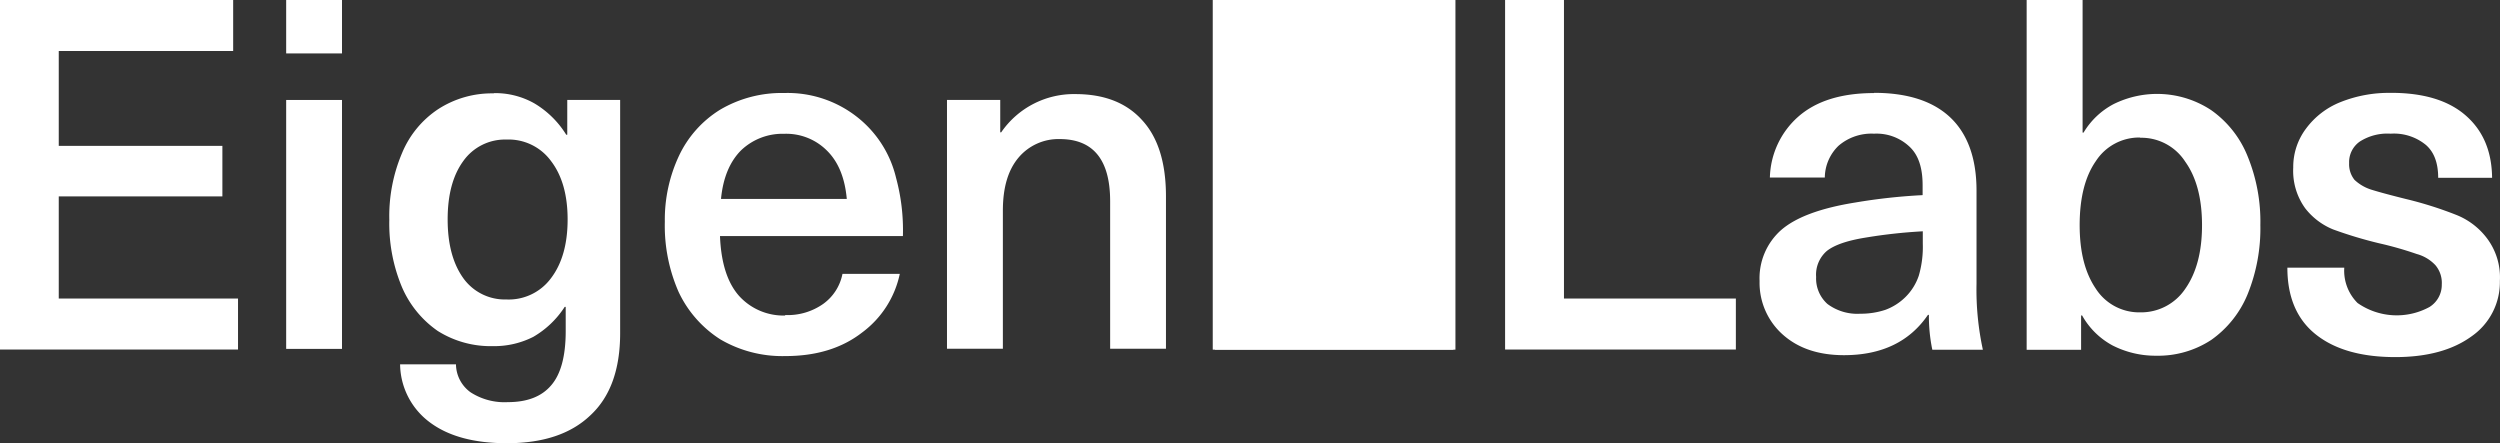
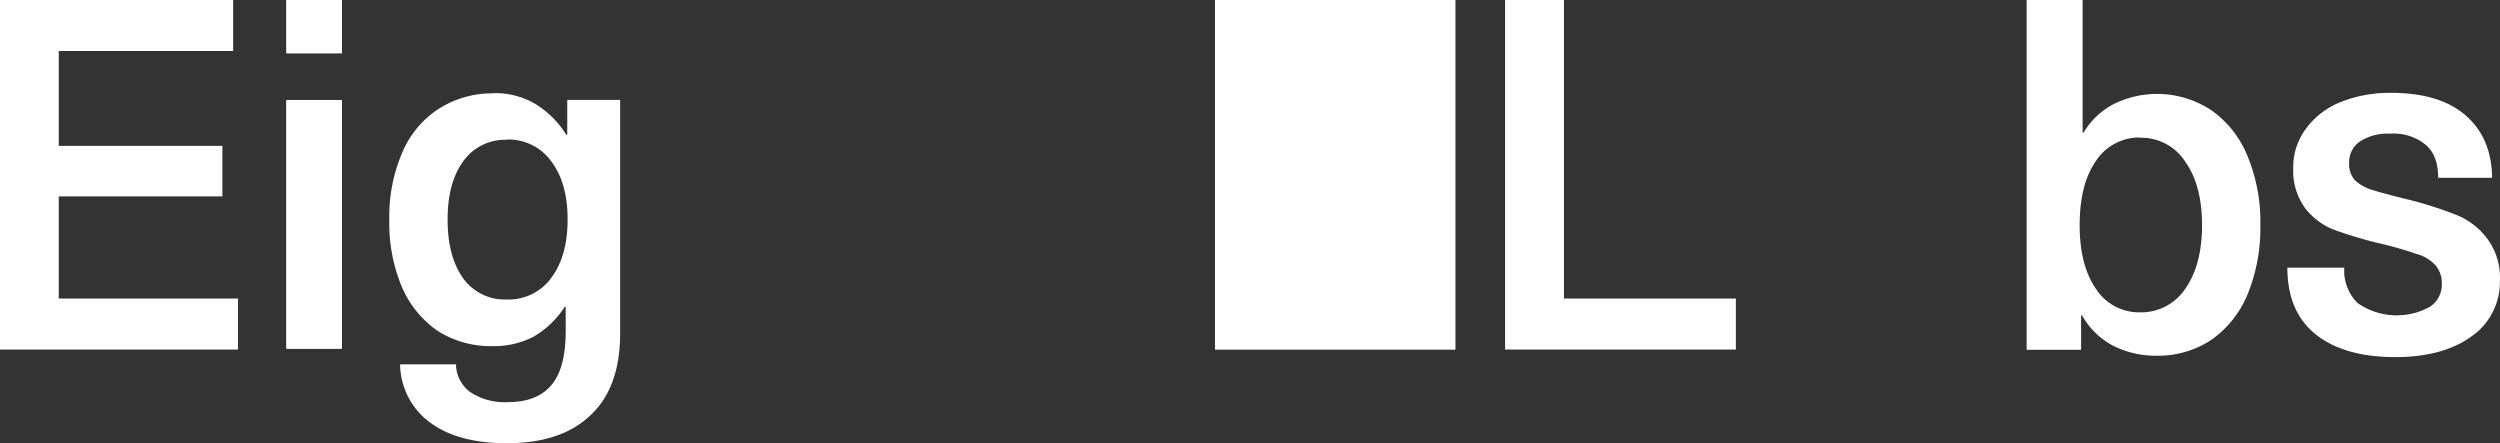
<svg xmlns="http://www.w3.org/2000/svg" viewBox="0 0 417.4 74.04">
  <rect x="0" y="0" width="417.4" height="74.04" fill="#333333" stroke="none" />
  <defs>
    <style>.cls-1{fill:#fff;}</style>
  </defs>
  <g id="Layer_2" data-name="Layer 2">
    <g id="Layer_1-2" data-name="Layer 1">
-       <path class="cls-1" d="M179.55,15.71q7.2,0,11.12,4.33c2.68,2.89,4,7.13,4,12.75V58.23h-9.32V33.6q0-10.38-8.43-10.38a8.71,8.71,0,0,0-6.87,3.1c-1.75,2.08-2.61,5-2.61,8.84V58.23h-9.33V16.69H167v5.4h.16a14.72,14.72,0,0,1,12.44-6.38Z" />
-       <path class="cls-1" d="M131.09,52.6a10.27,10.27,0,0,0,6.38-1.88,8.07,8.07,0,0,0,3.19-5h9.57a16.38,16.38,0,0,1-6.31,9.81q-5.07,3.93-12.83,3.92a20.48,20.48,0,0,1-10.79-2.77,18.89,18.89,0,0,1-7-7.94A27.51,27.51,0,0,1,111,37a25.08,25.08,0,0,1,2.37-11,18.11,18.11,0,0,1,6.87-7.69,20.22,20.22,0,0,1,10.72-2.78,18.75,18.75,0,0,1,11.93,3.84,18.27,18.27,0,0,1,6.71,10.3,33.46,33.46,0,0,1,1.15,9.74H120.21q.26,6.7,3.19,10a10,10,0,0,0,7.69,3.27Zm-.16-30.26a10,10,0,0,0-7.21,2.77c-1.86,1.87-3,4.56-3.34,8.1h21c-.32-3.54-1.43-6.23-3.35-8.1A9.6,9.6,0,0,0,130.93,22.34Z" />
-       <path class="cls-1" d="M82.43,15.55a13.27,13.27,0,0,1,6.79,1.71,15.65,15.65,0,0,1,5.32,5.24h.17V16.69h8.83V55.62q0,9.15-5,13.75C95.28,72.47,90.64,74,84.63,74q-8.25,0-12.91-3.52a12.23,12.23,0,0,1-4.92-9.65h9.33a5.83,5.83,0,0,0,2.44,4.67,10.44,10.44,0,0,0,6.23,1.64q4.82,0,7.2-2.78c1.63-1.86,2.45-4.88,2.45-9.08V51.24h-.17a15.49,15.49,0,0,1-5.24,5,14.4,14.4,0,0,1-6.79,1.55,16.55,16.55,0,0,1-9.16-2.53,17.12,17.12,0,0,1-6-7.37A27.49,27.49,0,0,1,65,36.69a26.94,26.94,0,0,1,2.12-11.12,16.23,16.23,0,0,1,6.06-7.36,16.49,16.49,0,0,1,9.24-2.62Zm2.12,7.75a8.54,8.54,0,0,0-7.2,3.59c-1.75,2.4-2.61,5.65-2.61,9.74s.86,7.36,2.61,9.81A8.54,8.54,0,0,0,84.55,50,8.78,8.78,0,0,0,92,46.44c1.86-2.45,2.77-5.73,2.77-9.81s-.93-7.34-2.77-9.74A8.78,8.78,0,0,0,84.55,23.3Z" />
+       <path class="cls-1" d="M82.43,15.55a13.27,13.27,0,0,1,6.79,1.71,15.65,15.65,0,0,1,5.32,5.24h.17V16.69h8.83V55.62q0,9.15-5,13.75C95.28,72.47,90.64,74,84.63,74q-8.25,0-12.91-3.52a12.23,12.23,0,0,1-4.92-9.65h9.33a5.83,5.83,0,0,0,2.44,4.67,10.44,10.44,0,0,0,6.23,1.64q4.82,0,7.2-2.78c1.63-1.86,2.45-4.88,2.45-9.08V51.24h-.17a15.49,15.49,0,0,1-5.24,5,14.4,14.4,0,0,1-6.79,1.55,16.55,16.55,0,0,1-9.16-2.53,17.12,17.12,0,0,1-6-7.37A27.49,27.49,0,0,1,65,36.69a26.94,26.94,0,0,1,2.12-11.12,16.23,16.23,0,0,1,6.06-7.36,16.49,16.49,0,0,1,9.24-2.62m2.12,7.75a8.54,8.54,0,0,0-7.2,3.59c-1.75,2.4-2.61,5.65-2.61,9.74s.86,7.36,2.61,9.81A8.54,8.54,0,0,0,84.55,50,8.78,8.78,0,0,0,92,46.44c1.86-2.45,2.77-5.73,2.77-9.81s-.93-7.34-2.77-9.74A8.78,8.78,0,0,0,84.55,23.3Z" />
      <path class="cls-1" d="M47.78,58.23V16.69H57.1V58.25H47.78Zm0-49.31V0H57.1V8.92Z" />
      <path class="cls-1" d="M9.81,8.52V24.35H37.13v8.44H9.81V49.84H39.74v8.52H0V0H38.93V8.52Z" />
      <path class="cls-1" d="M243,0H202.85V58.38H243Z" />
      <path class="cls-1" d="M399.19,15.5c5.36,0,9.49,1.22,12.38,3.69s4.46,5.89,4.51,10.5h-9q0-3.71-2.05-5.49a8.41,8.41,0,0,0-5.9-1.88A8.53,8.53,0,0,0,394,23.63a4.19,4.19,0,0,0-1.79,3.61,4.16,4.16,0,0,0,.9,2.79,7.27,7.27,0,0,0,2.79,1.63q1.81.57,5.73,1.55A62.91,62.91,0,0,1,410,35.84a11.91,11.91,0,0,1,5.16,3.86,10.83,10.83,0,0,1,2.22,7.21,11,11,0,0,1-4.75,9.26c-3.17,2.3-7.42,3.45-12.71,3.45q-8.52,0-13.27-3.78t-4.75-11.15h9.5a7.62,7.62,0,0,0,2.22,5.9,11.42,11.42,0,0,0,12,.67,4.35,4.35,0,0,0,2.06-3.78,4.57,4.57,0,0,0-1.06-3.2,6.64,6.64,0,0,0-3.12-1.87,58.94,58.94,0,0,0-6.32-1.8,70.27,70.27,0,0,1-7.63-2.3,11.26,11.26,0,0,1-4.67-3.53,10.66,10.66,0,0,1-2-6.81A10.63,10.63,0,0,1,385,21.49a13.22,13.22,0,0,1,5.74-4.43,21.73,21.73,0,0,1,8.52-1.55Z" />
      <path class="cls-1" d="M347.87,22.14a12.77,12.77,0,0,1,5-4.75,16.38,16.38,0,0,1,16.31,1,17.26,17.26,0,0,1,6.08,7.7,28.75,28.75,0,0,1,2.13,11.48,29.25,29.25,0,0,1-2.13,11.56,17.38,17.38,0,0,1-6.08,7.63A16.16,16.16,0,0,1,360,59.39a15.74,15.74,0,0,1-7.3-1.72,12.75,12.75,0,0,1-5.07-5h-.17v5.73h-9.09V0h9.34V22.14Zm9.44.82a8.63,8.63,0,0,0-7.38,3.93q-2.7,3.86-2.71,10.67c0,4.54.9,8,2.71,10.66a8.6,8.6,0,0,0,7.38,3.93,8.88,8.88,0,0,0,7.54-3.93q2.81-4,2.8-10.66T364.85,27A8.72,8.72,0,0,0,357.31,23Z" />
-       <path class="cls-1" d="M312.89,15.5c5.57,0,9.82,1.37,12.71,4.09S330,26.4,330,31.81V47.39a47.31,47.31,0,0,0,1.06,11h-8.44a27.52,27.52,0,0,1-.57-5.82h-.16q-4.59,6.72-14,6.73c-4.26,0-7.67-1.14-10.25-3.45a11.57,11.57,0,0,1-3.86-8.93,10.74,10.74,0,0,1,3.61-8.52c2.47-2.14,6.58-3.66,12.38-4.59A96,96,0,0,1,321,32.58V30.94c0-3-.73-5.11-2.22-6.48a8,8,0,0,0-5.89-2.14,8.43,8.43,0,0,0-5.91,2,7.47,7.47,0,0,0-2.31,5.32h-9.17a14,14,0,0,1,4.75-10.17c3-2.63,7.22-3.93,12.62-3.93ZM321,38.62a86.64,86.64,0,0,0-9.59,1.06c-3,.49-5.14,1.22-6.4,2.22a5.24,5.24,0,0,0-1.79,4.34,5.7,5.7,0,0,0,1.89,4.51,8.34,8.34,0,0,0,5.49,1.63,13.07,13.07,0,0,0,4.18-.65,9.39,9.39,0,0,0,3.36-2.14A9.07,9.07,0,0,0,320.37,46a17.19,17.19,0,0,0,.66-5.32V38.6Z" />
      <path class="cls-1" d="M289.82,49.84v8.52H251.29V0h9.83V49.84h28.7Z" />
-       <path class="cls-1" d="M242.66,0H202.48V58.38h40.18Z" />
    </g>
  </g>
</svg>